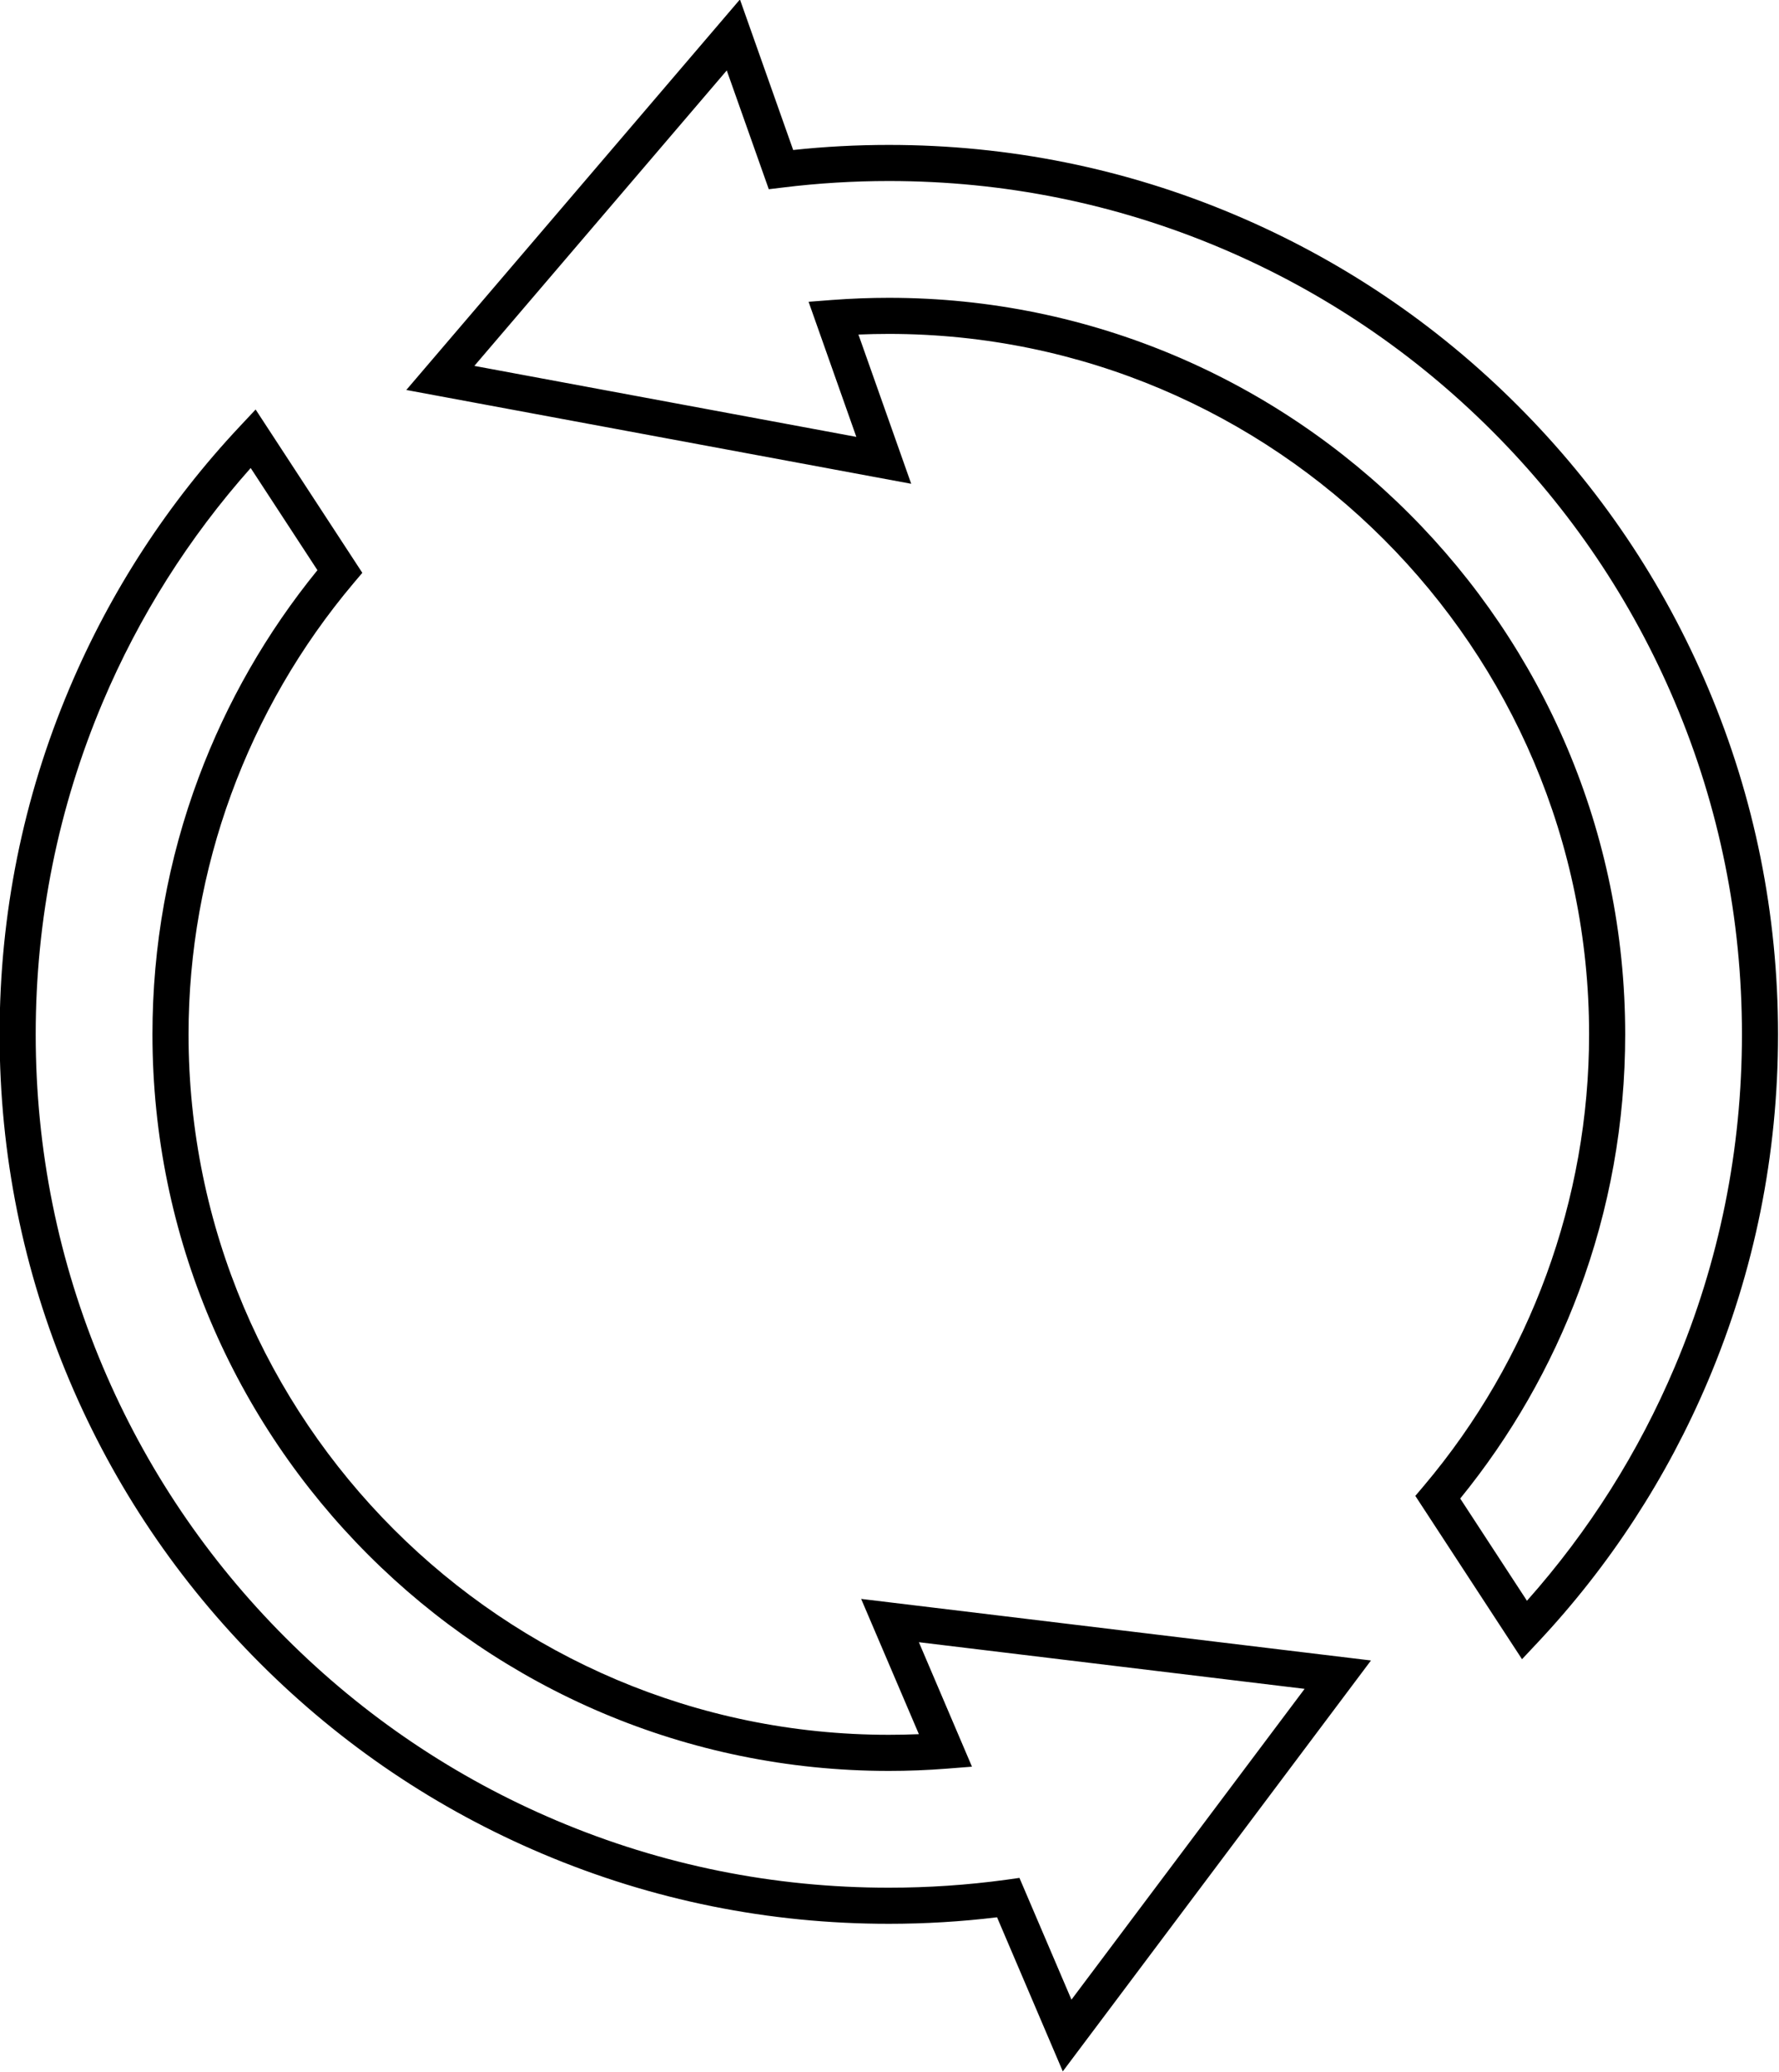
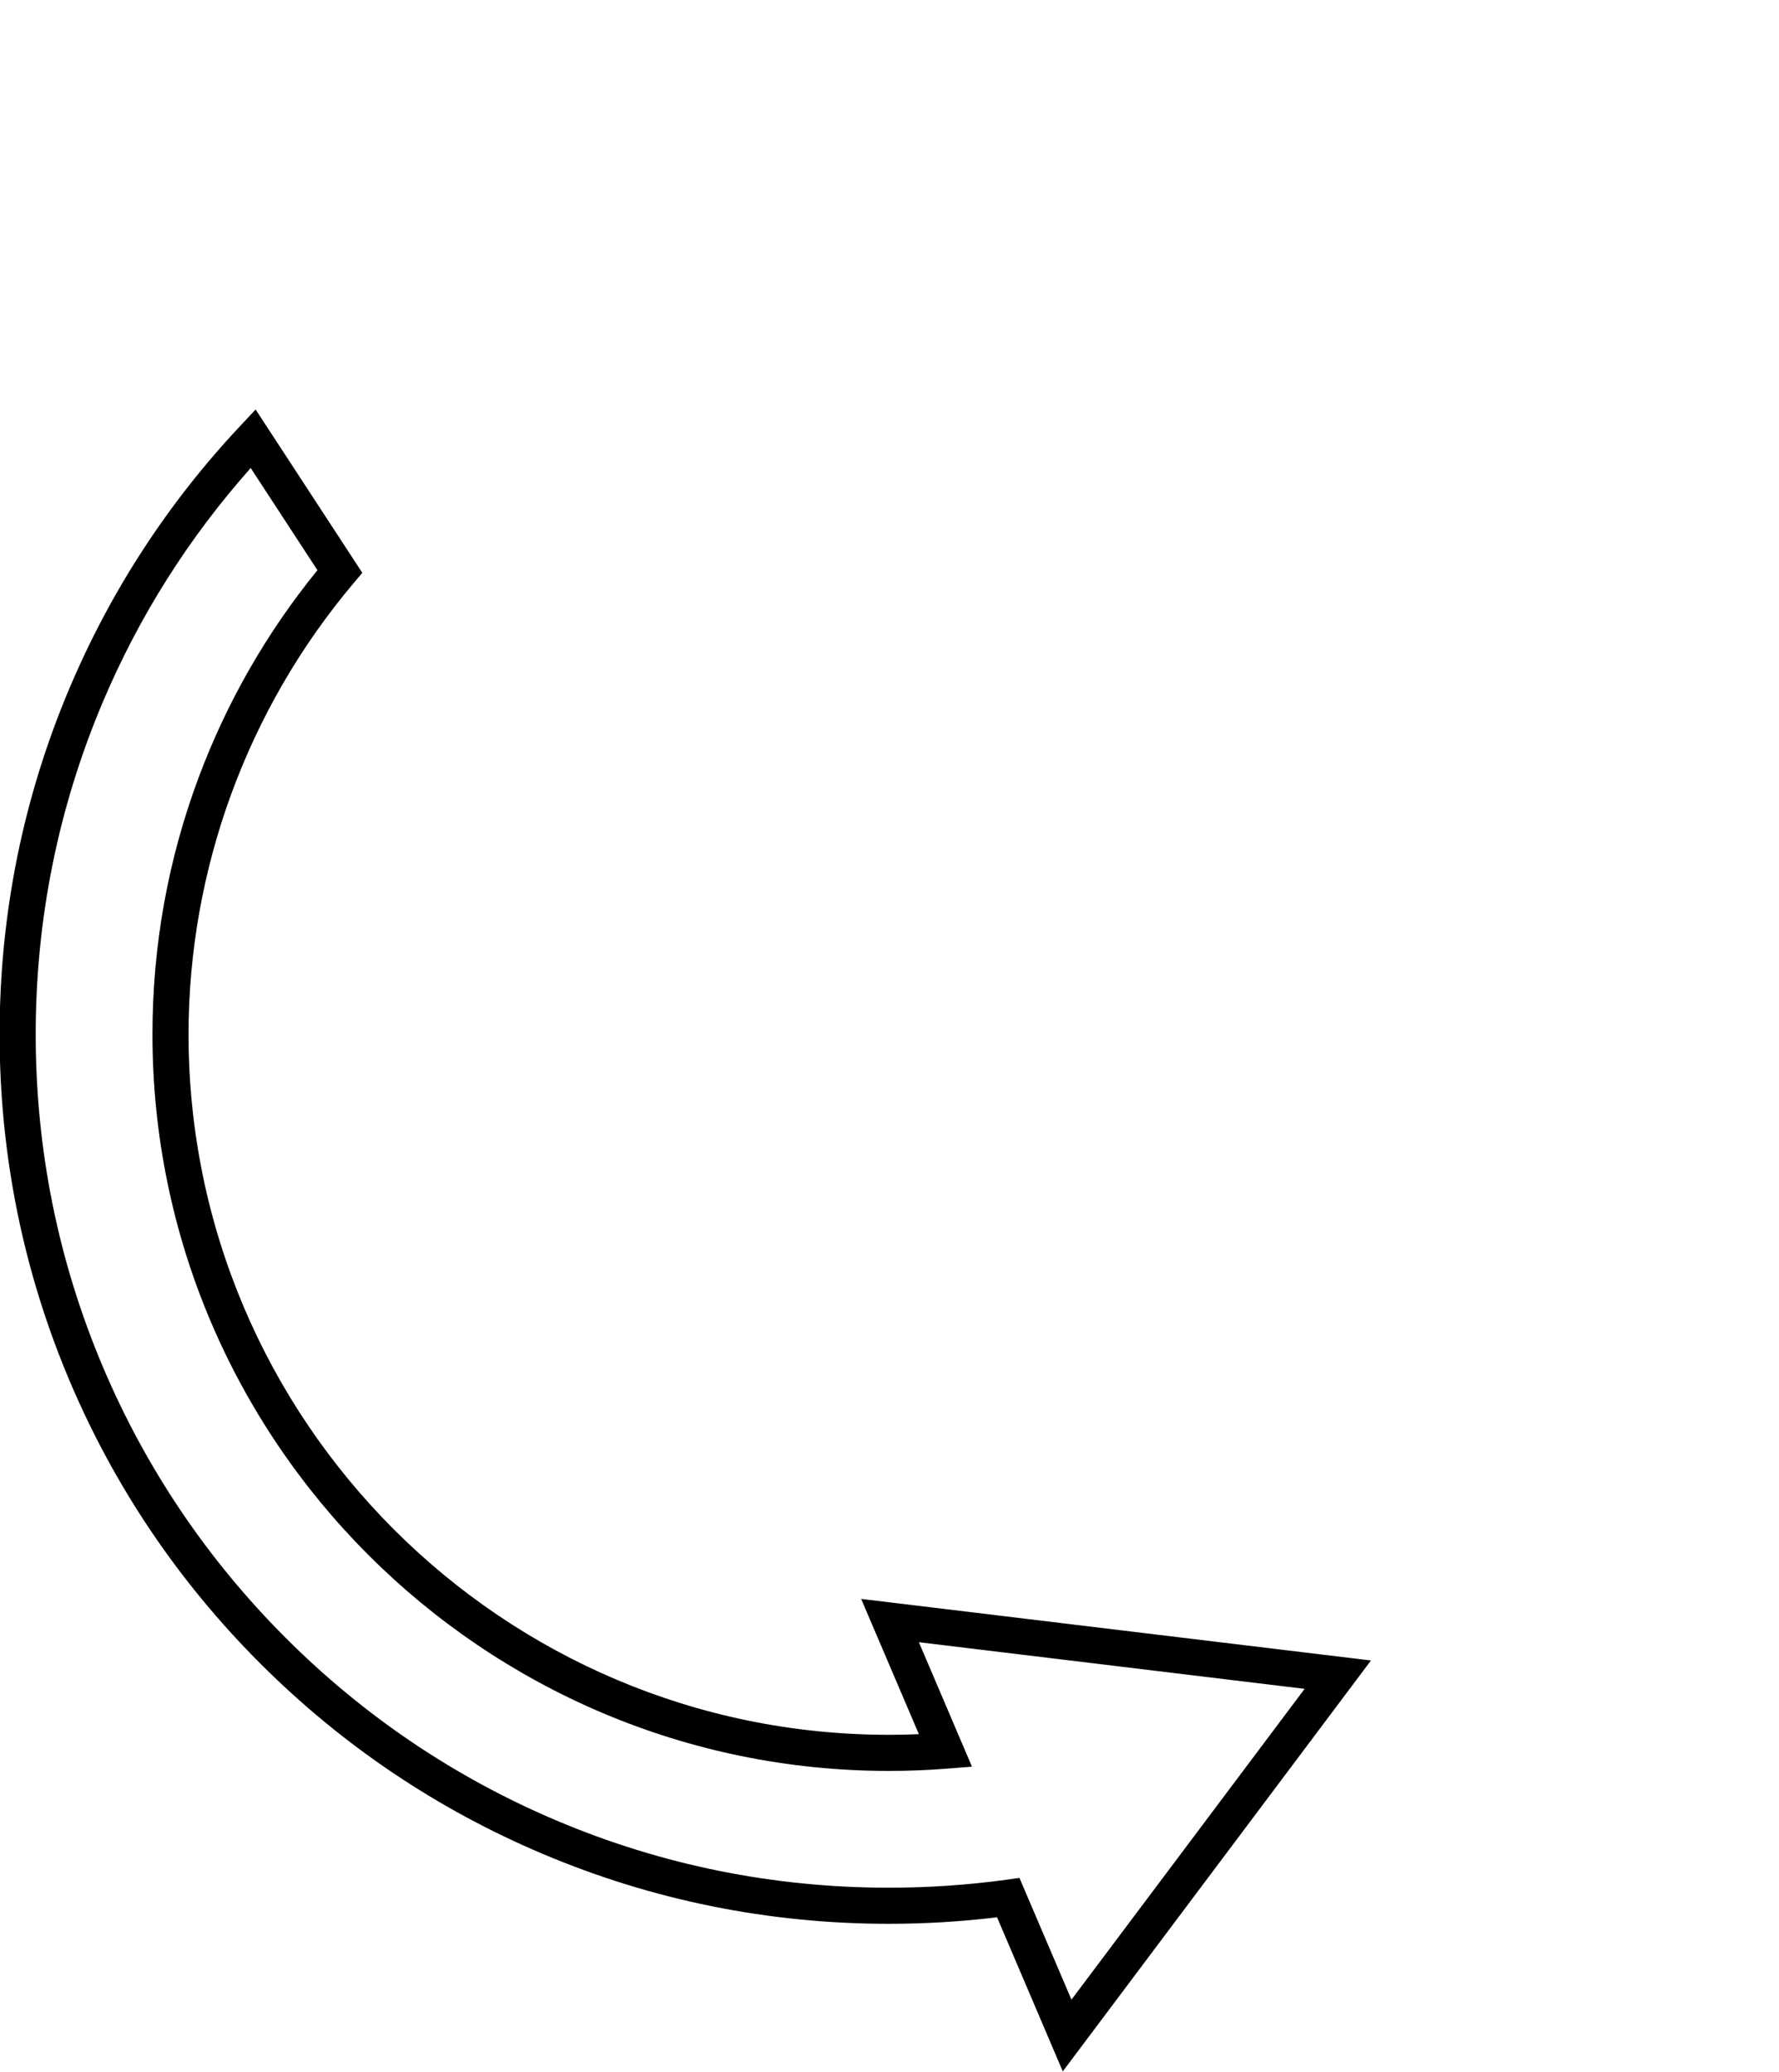
<svg xmlns="http://www.w3.org/2000/svg" fill="#000000" height="152.9" preserveAspectRatio="xMidYMid meet" version="1" viewBox="34.4 23.6 131.3 152.9" width="131.3" zoomAndPan="magnify">
  <g fill="#000000" id="change1_1">
-     <path d="M 158.016 124.434 C 155.336 130.77 151.668 136.574 147.098 141.715 L 142.172 134.172 C 145.922 129.562 148.867 124.426 150.938 118.879 C 153.203 112.816 154.348 106.438 154.348 99.922 C 154.348 69.953 129.969 45.574 100 45.574 C 98.617 45.574 97.207 45.629 95.812 45.734 L 94.078 45.867 L 97.602 55.836 L 69.41 50.598 L 88.039 28.797 L 91.141 37.562 L 92.203 37.434 C 94.77 37.117 97.395 36.957 100 36.957 C 108.5 36.957 116.746 38.621 124.512 41.906 C 132.008 45.078 138.742 49.617 144.523 55.398 C 150.305 61.18 154.844 67.914 158.016 75.41 C 161.301 83.18 162.965 91.426 162.965 99.922 C 162.965 108.422 161.301 116.668 158.016 124.434 Z M 160.469 74.375 C 157.164 66.559 152.434 59.539 146.406 53.516 C 140.383 47.488 133.363 42.762 125.547 39.453 C 117.453 36.027 108.855 34.293 100 34.293 C 97.645 34.293 95.273 34.418 92.941 34.668 L 89.012 23.559 L 64.387 52.375 L 101.652 59.297 L 97.758 48.285 C 98.512 48.254 99.258 48.238 100 48.238 C 128.5 48.238 151.684 71.426 151.684 99.922 C 151.684 112.09 147.355 123.914 139.5 133.219 L 138.859 133.977 L 146.734 146.027 L 147.895 144.789 C 153.215 139.121 157.445 132.621 160.469 125.473 C 163.895 117.375 165.629 108.777 165.629 99.922 C 165.629 91.066 163.895 82.469 160.469 74.375" />
    <path d="M 130.688 148.215 L 113.48 171.148 L 109.641 162.164 L 108.637 162.305 C 105.801 162.691 102.895 162.887 100 162.887 C 91.5 162.887 83.254 161.223 75.488 157.938 C 67.992 154.766 61.258 150.227 55.477 144.445 C 49.695 138.664 45.156 131.93 41.984 124.434 C 38.699 116.668 37.035 108.422 37.035 99.922 C 37.035 91.426 38.699 83.18 41.984 75.41 C 44.664 69.074 48.336 63.27 52.902 58.133 L 57.828 65.672 C 54.078 70.281 51.133 75.422 49.062 80.965 C 46.797 87.027 45.652 93.406 45.652 99.922 C 45.652 129.891 70.031 154.27 100 154.27 C 101.414 154.27 102.855 154.215 104.289 154.102 L 106.137 153.957 L 102.219 144.773 Z M 102.219 151.559 C 101.473 151.59 100.73 151.605 100 151.605 C 71.5 151.605 48.316 128.422 48.316 99.922 C 48.316 87.758 52.645 75.934 60.5 66.625 L 61.141 65.867 L 53.266 53.816 L 52.105 55.055 C 46.785 60.723 42.555 67.227 39.531 74.375 C 36.105 82.469 34.371 91.066 34.371 99.922 C 34.371 108.777 36.105 117.375 39.531 125.473 C 42.836 133.285 47.57 140.305 53.594 146.328 C 59.617 152.355 66.637 157.086 74.453 160.391 C 82.547 163.816 91.145 165.551 100 165.551 C 102.672 165.551 105.355 165.391 107.988 165.07 L 112.84 176.441 L 135.586 146.121 L 97.957 141.578 L 102.219 151.559" />
  </g>
</svg>